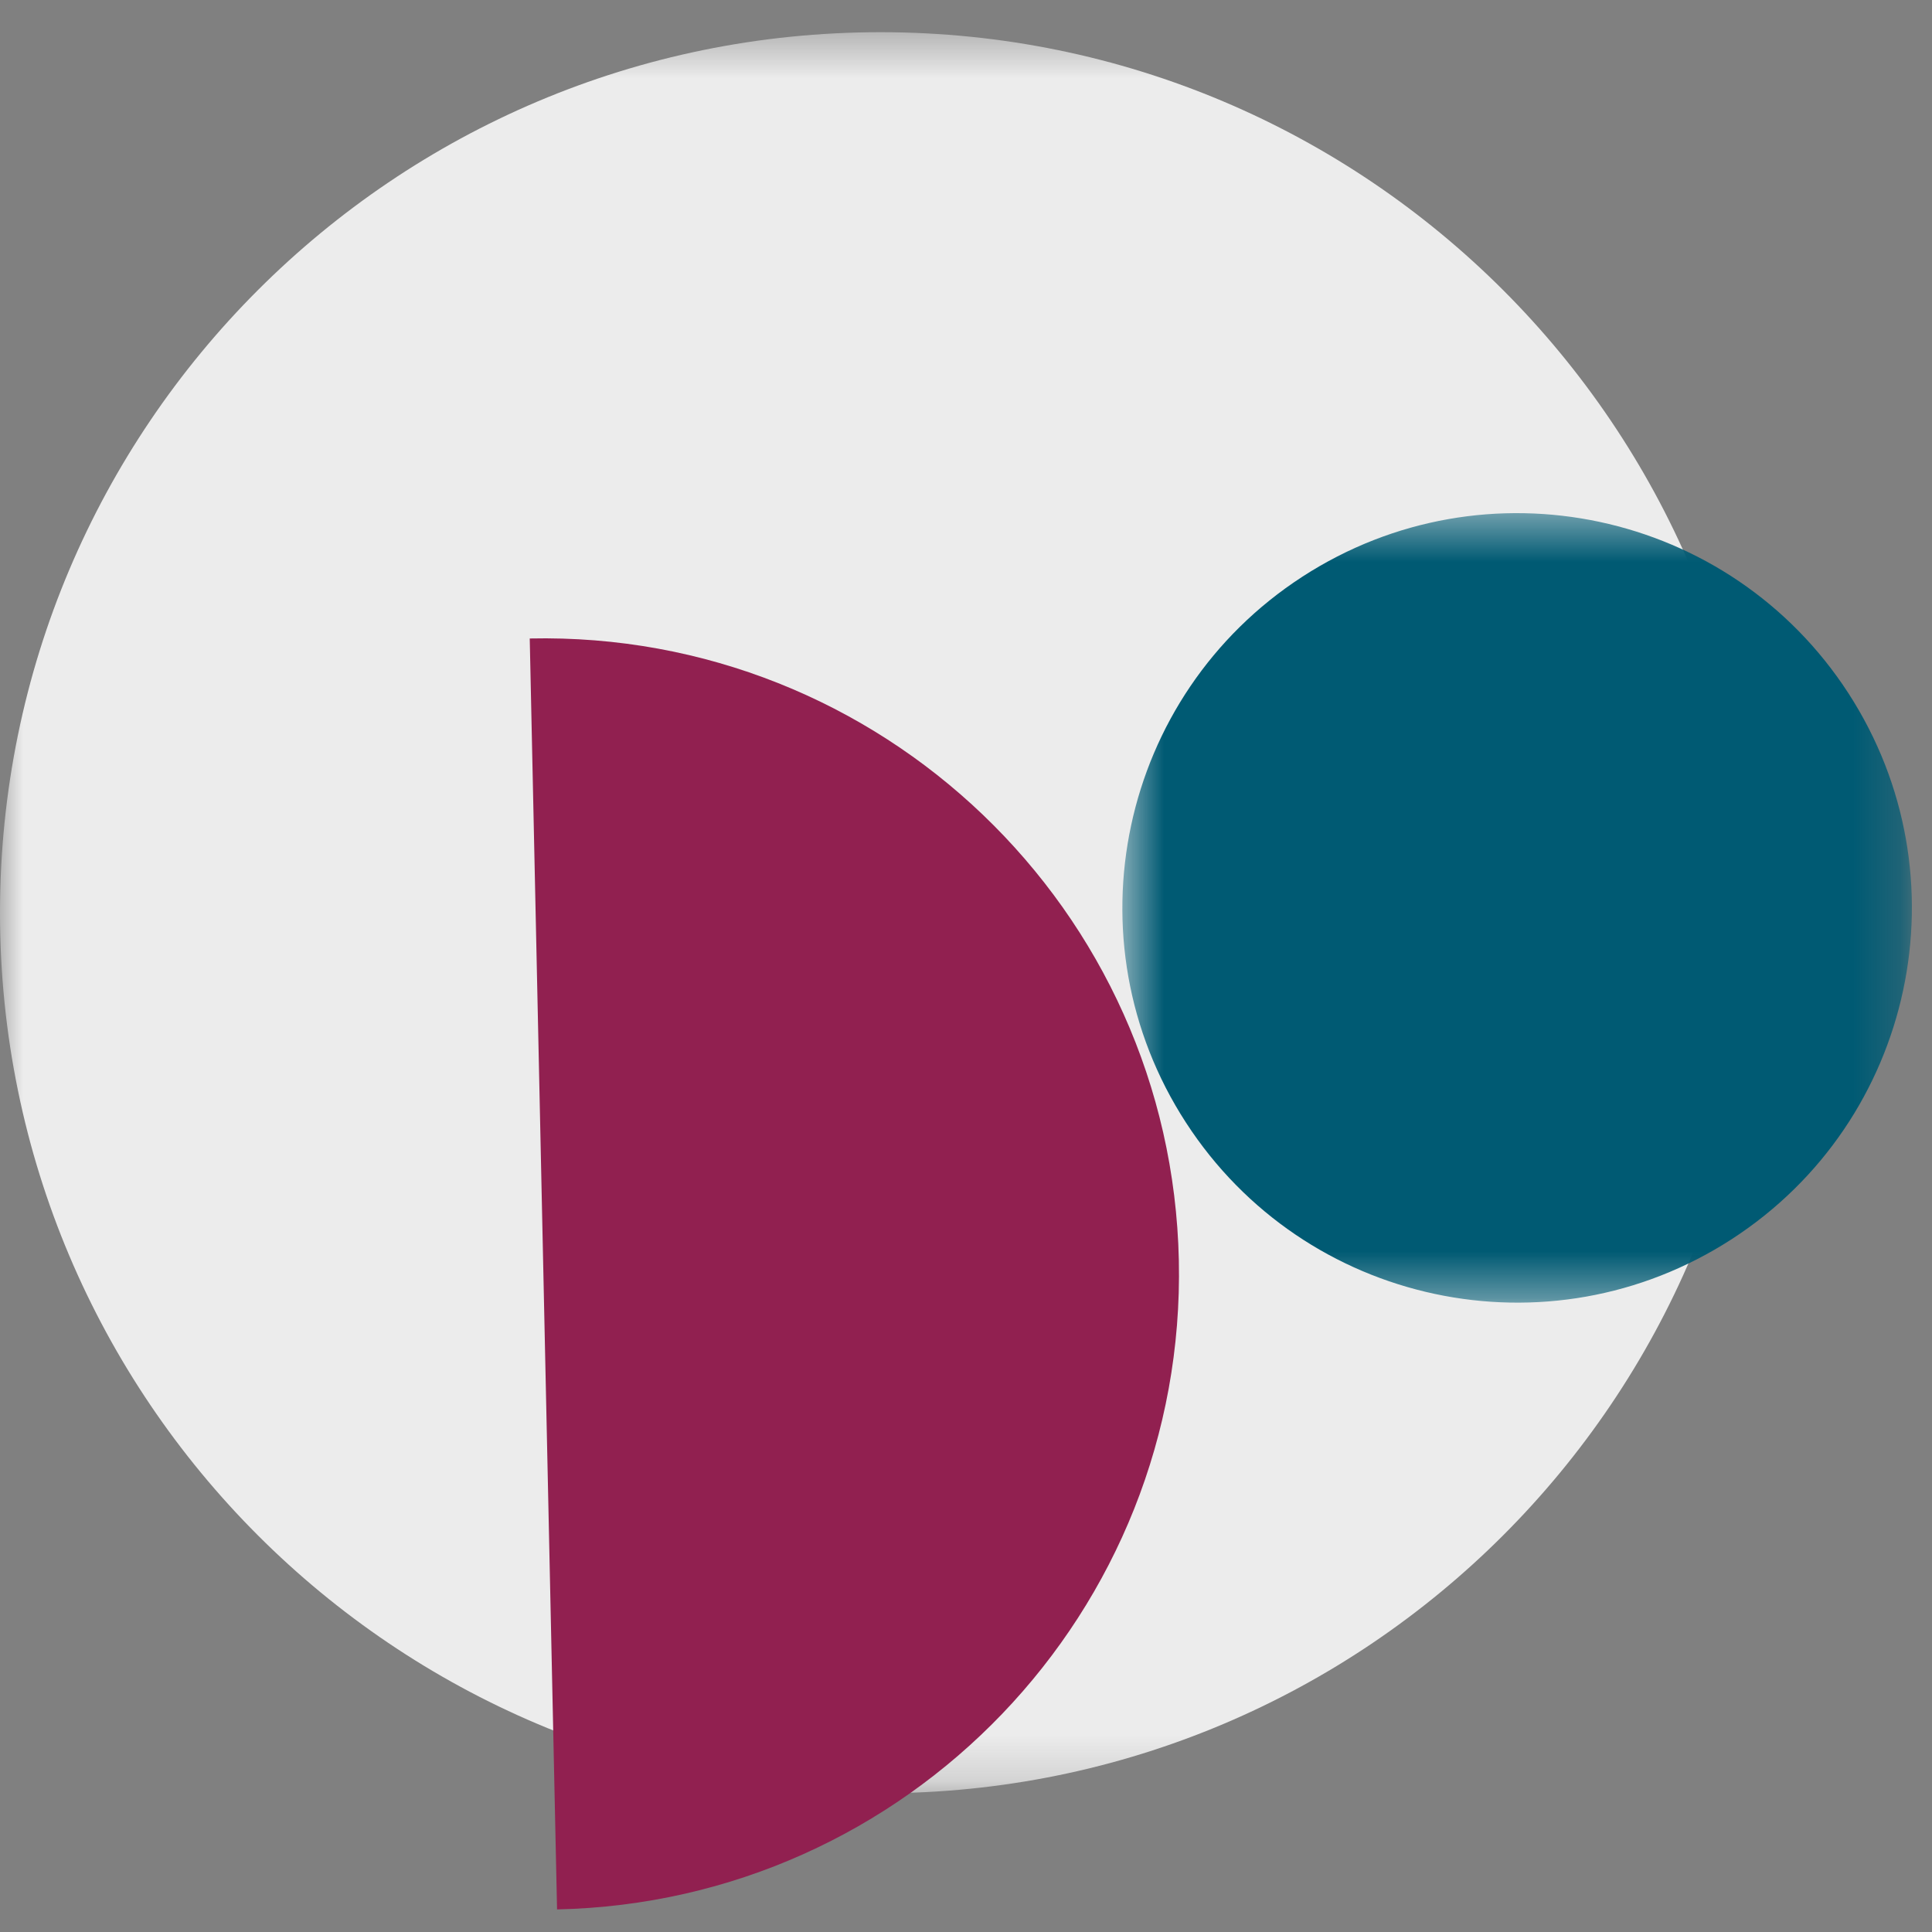
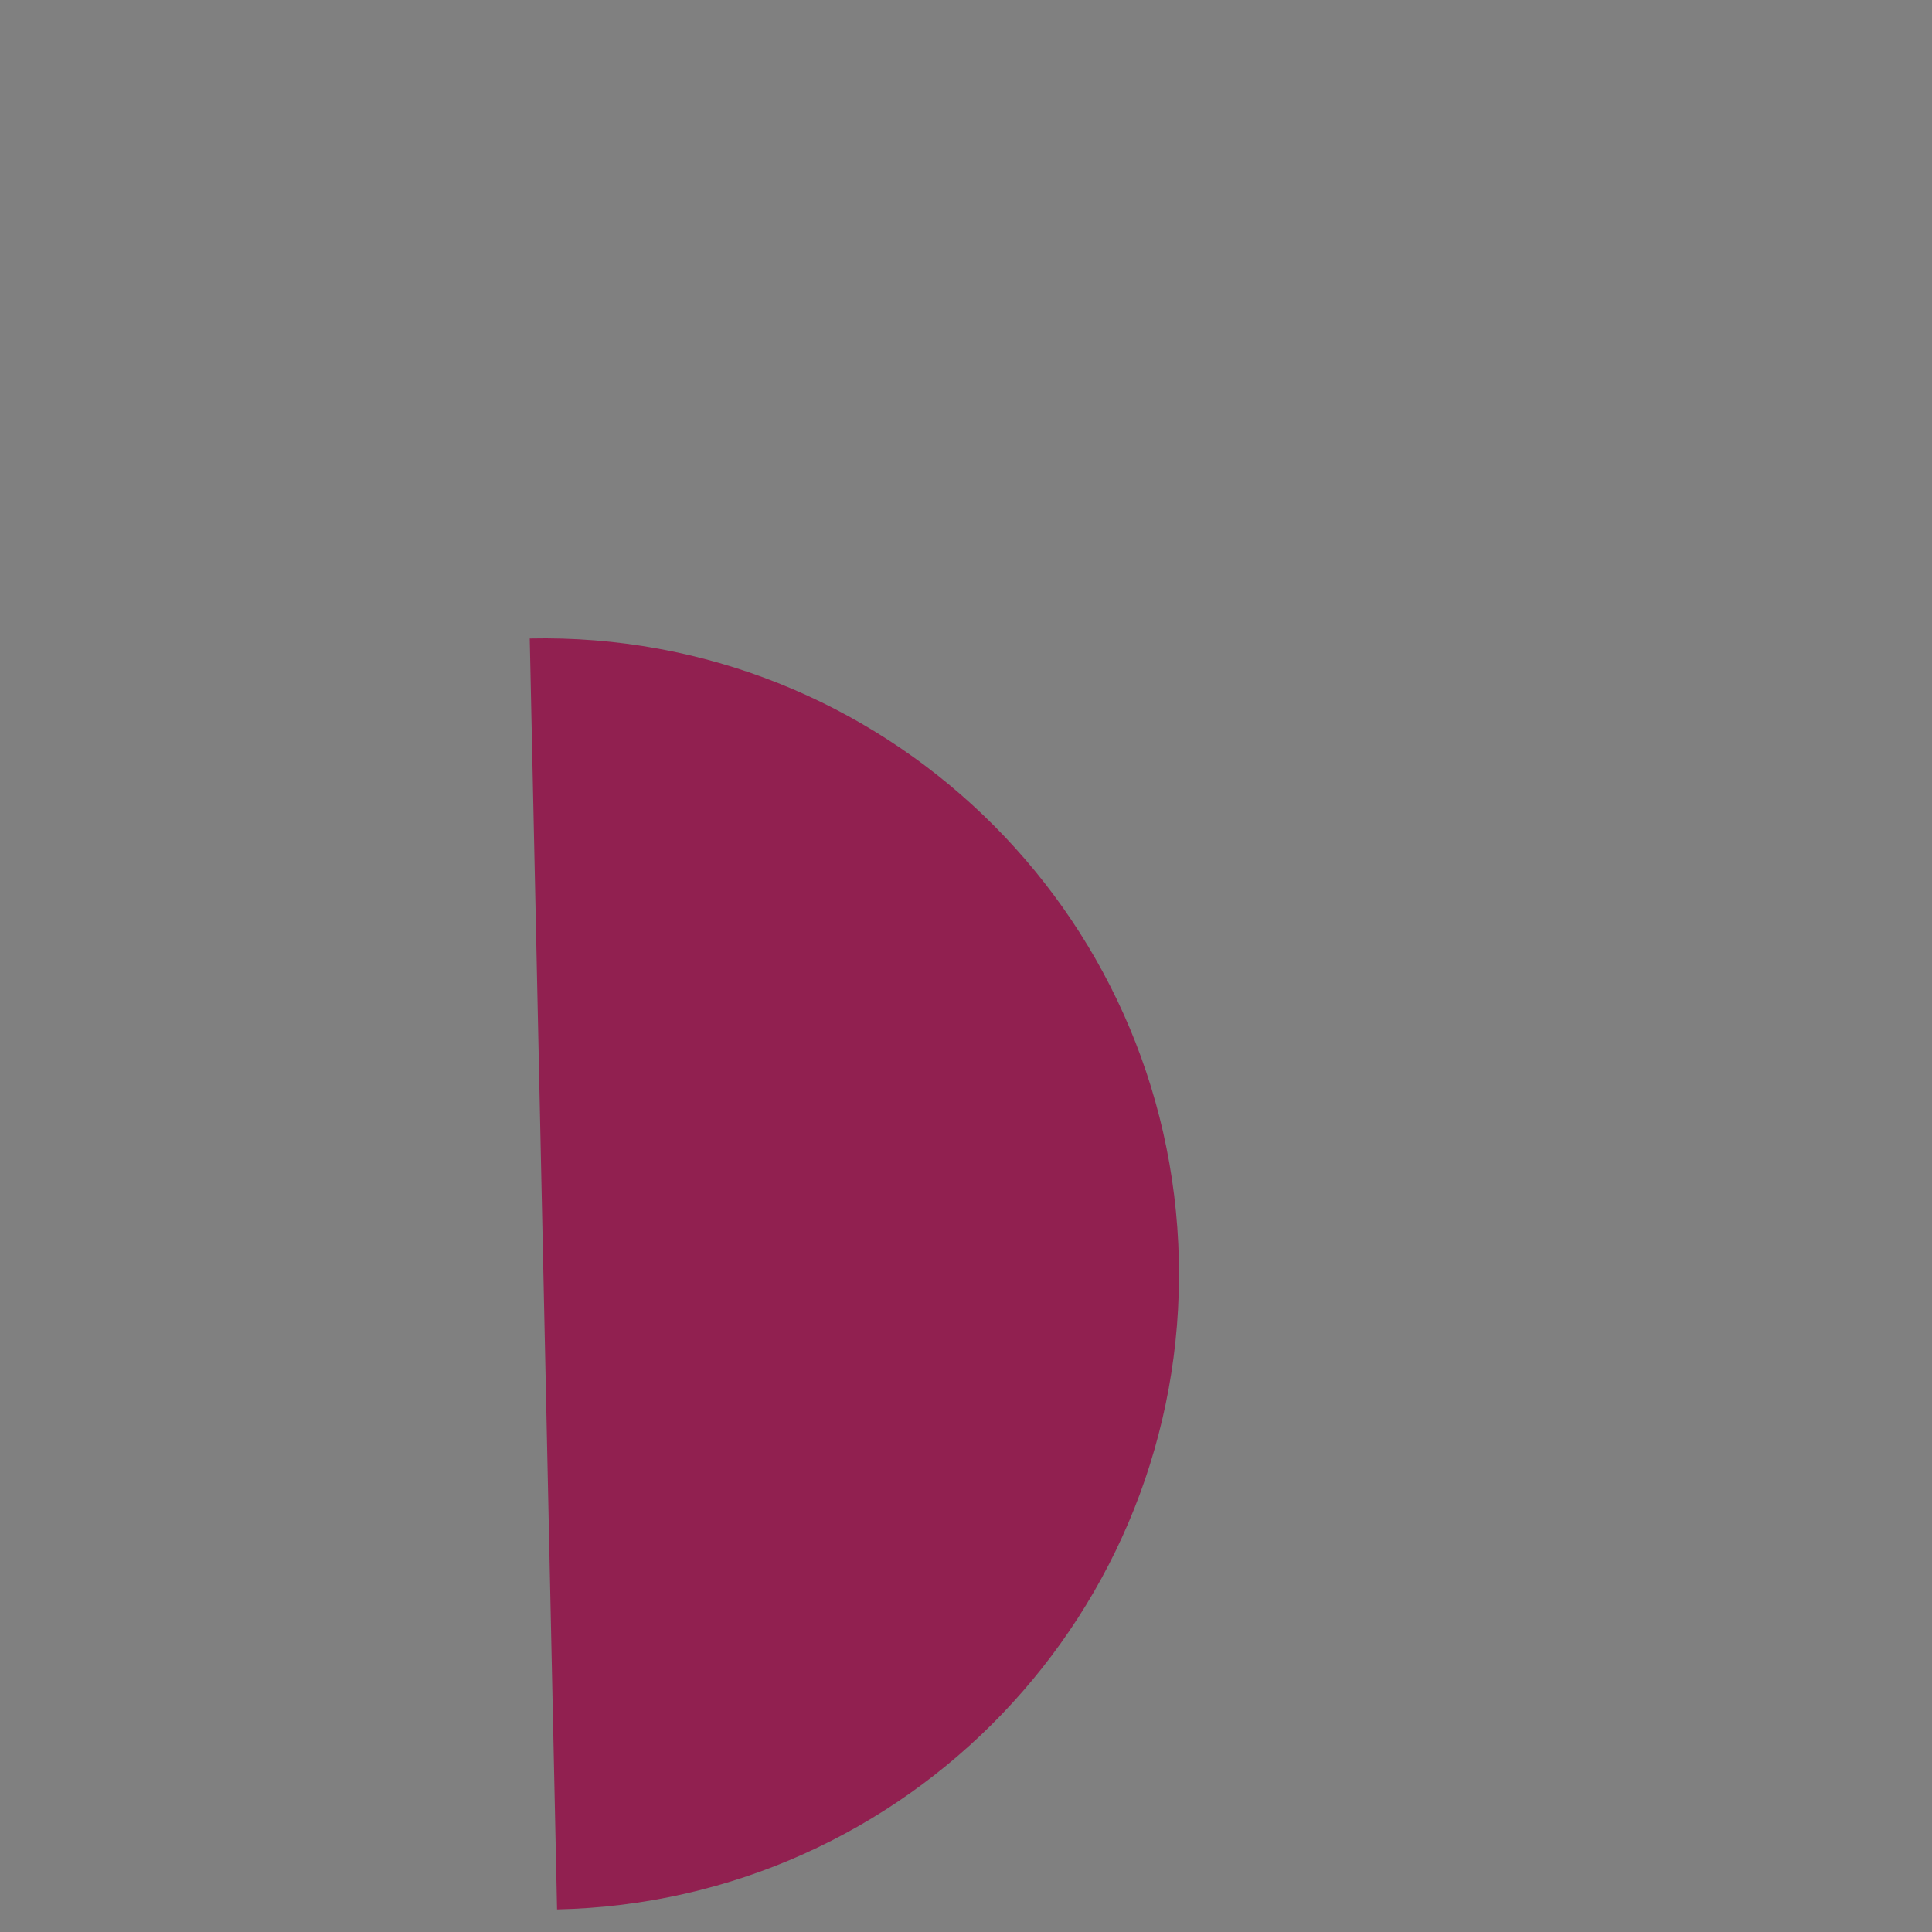
<svg xmlns="http://www.w3.org/2000/svg" xmlns:xlink="http://www.w3.org/1999/xlink" width="42px" height="42px" viewBox="0 0 42 42" version="1.1">
  <rect x="0" y="0" width="42" height="42" fill="#808080" stroke="none" />
  <title>::: picto_connaissance</title>
  <desc>Created with Sketch.</desc>
  <defs>
    <polygon id="path-1" points="0 0.491 38.283 0.491 38.283 38.775 0 38.775" />
-     <polygon id="path-3" points="0.599 0.446 17.762 0.446 17.762 17.609 0.599 17.609" />
  </defs>
  <g id="Page-1" stroke="none" stroke-width="1" fill="none" fill-rule="evenodd">
    <g id="GUIDELINES---08" transform="translate(-979, -320)">
      <g id="//-GAUCHE" transform="translate(403, 166)">
        <g id="::-connaissance-client-copy" transform="translate(576, 154)">
          <g id=":::-picto_connaissance">
            <g id="Group-3" transform="translate(0, 0.209)">
              <mask id="mask-2" fill="white">
                <use xlink:href="#path-1" />
              </mask>
              <g id="Clip-2" />
-               <path d="M38.283,19.633 C38.283,30.205 29.713,38.775 19.141,38.775 C8.571,38.775 0,30.205 0,19.633 C0,9.061 8.571,0.491 19.141,0.491 C29.713,0.491 38.283,9.061 38.283,19.633" id="Fill-1" fill="#ECECEC" mask="url(#mask-2)" />
            </g>
            <path d="M11.516,13.88 C19.145,13.716 25.463,19.768 25.627,27.397 C25.792,35.027 19.739,41.345 12.11,41.509 L11.516,13.88 Z" id="Fill-4" fill="#912050" />
            <g id="Group-8" transform="translate(23.8, 10.709)">
              <mask id="mask-4" fill="white">
                <use xlink:href="#path-3" />
              </mask>
              <g id="Clip-7" />
-               <path d="M13.848,16.228 C9.871,18.806 4.558,17.672 1.981,13.694 C-0.598,9.718 0.537,4.405 4.514,1.827 C8.491,-0.75 13.804,0.384 16.382,4.36 C18.959,8.338 17.825,13.651 13.848,16.228" id="Fill-6" fill="#005A73" mask="url(#mask-4)" />
            </g>
          </g>
        </g>
      </g>
    </g>
  </g>
</svg>